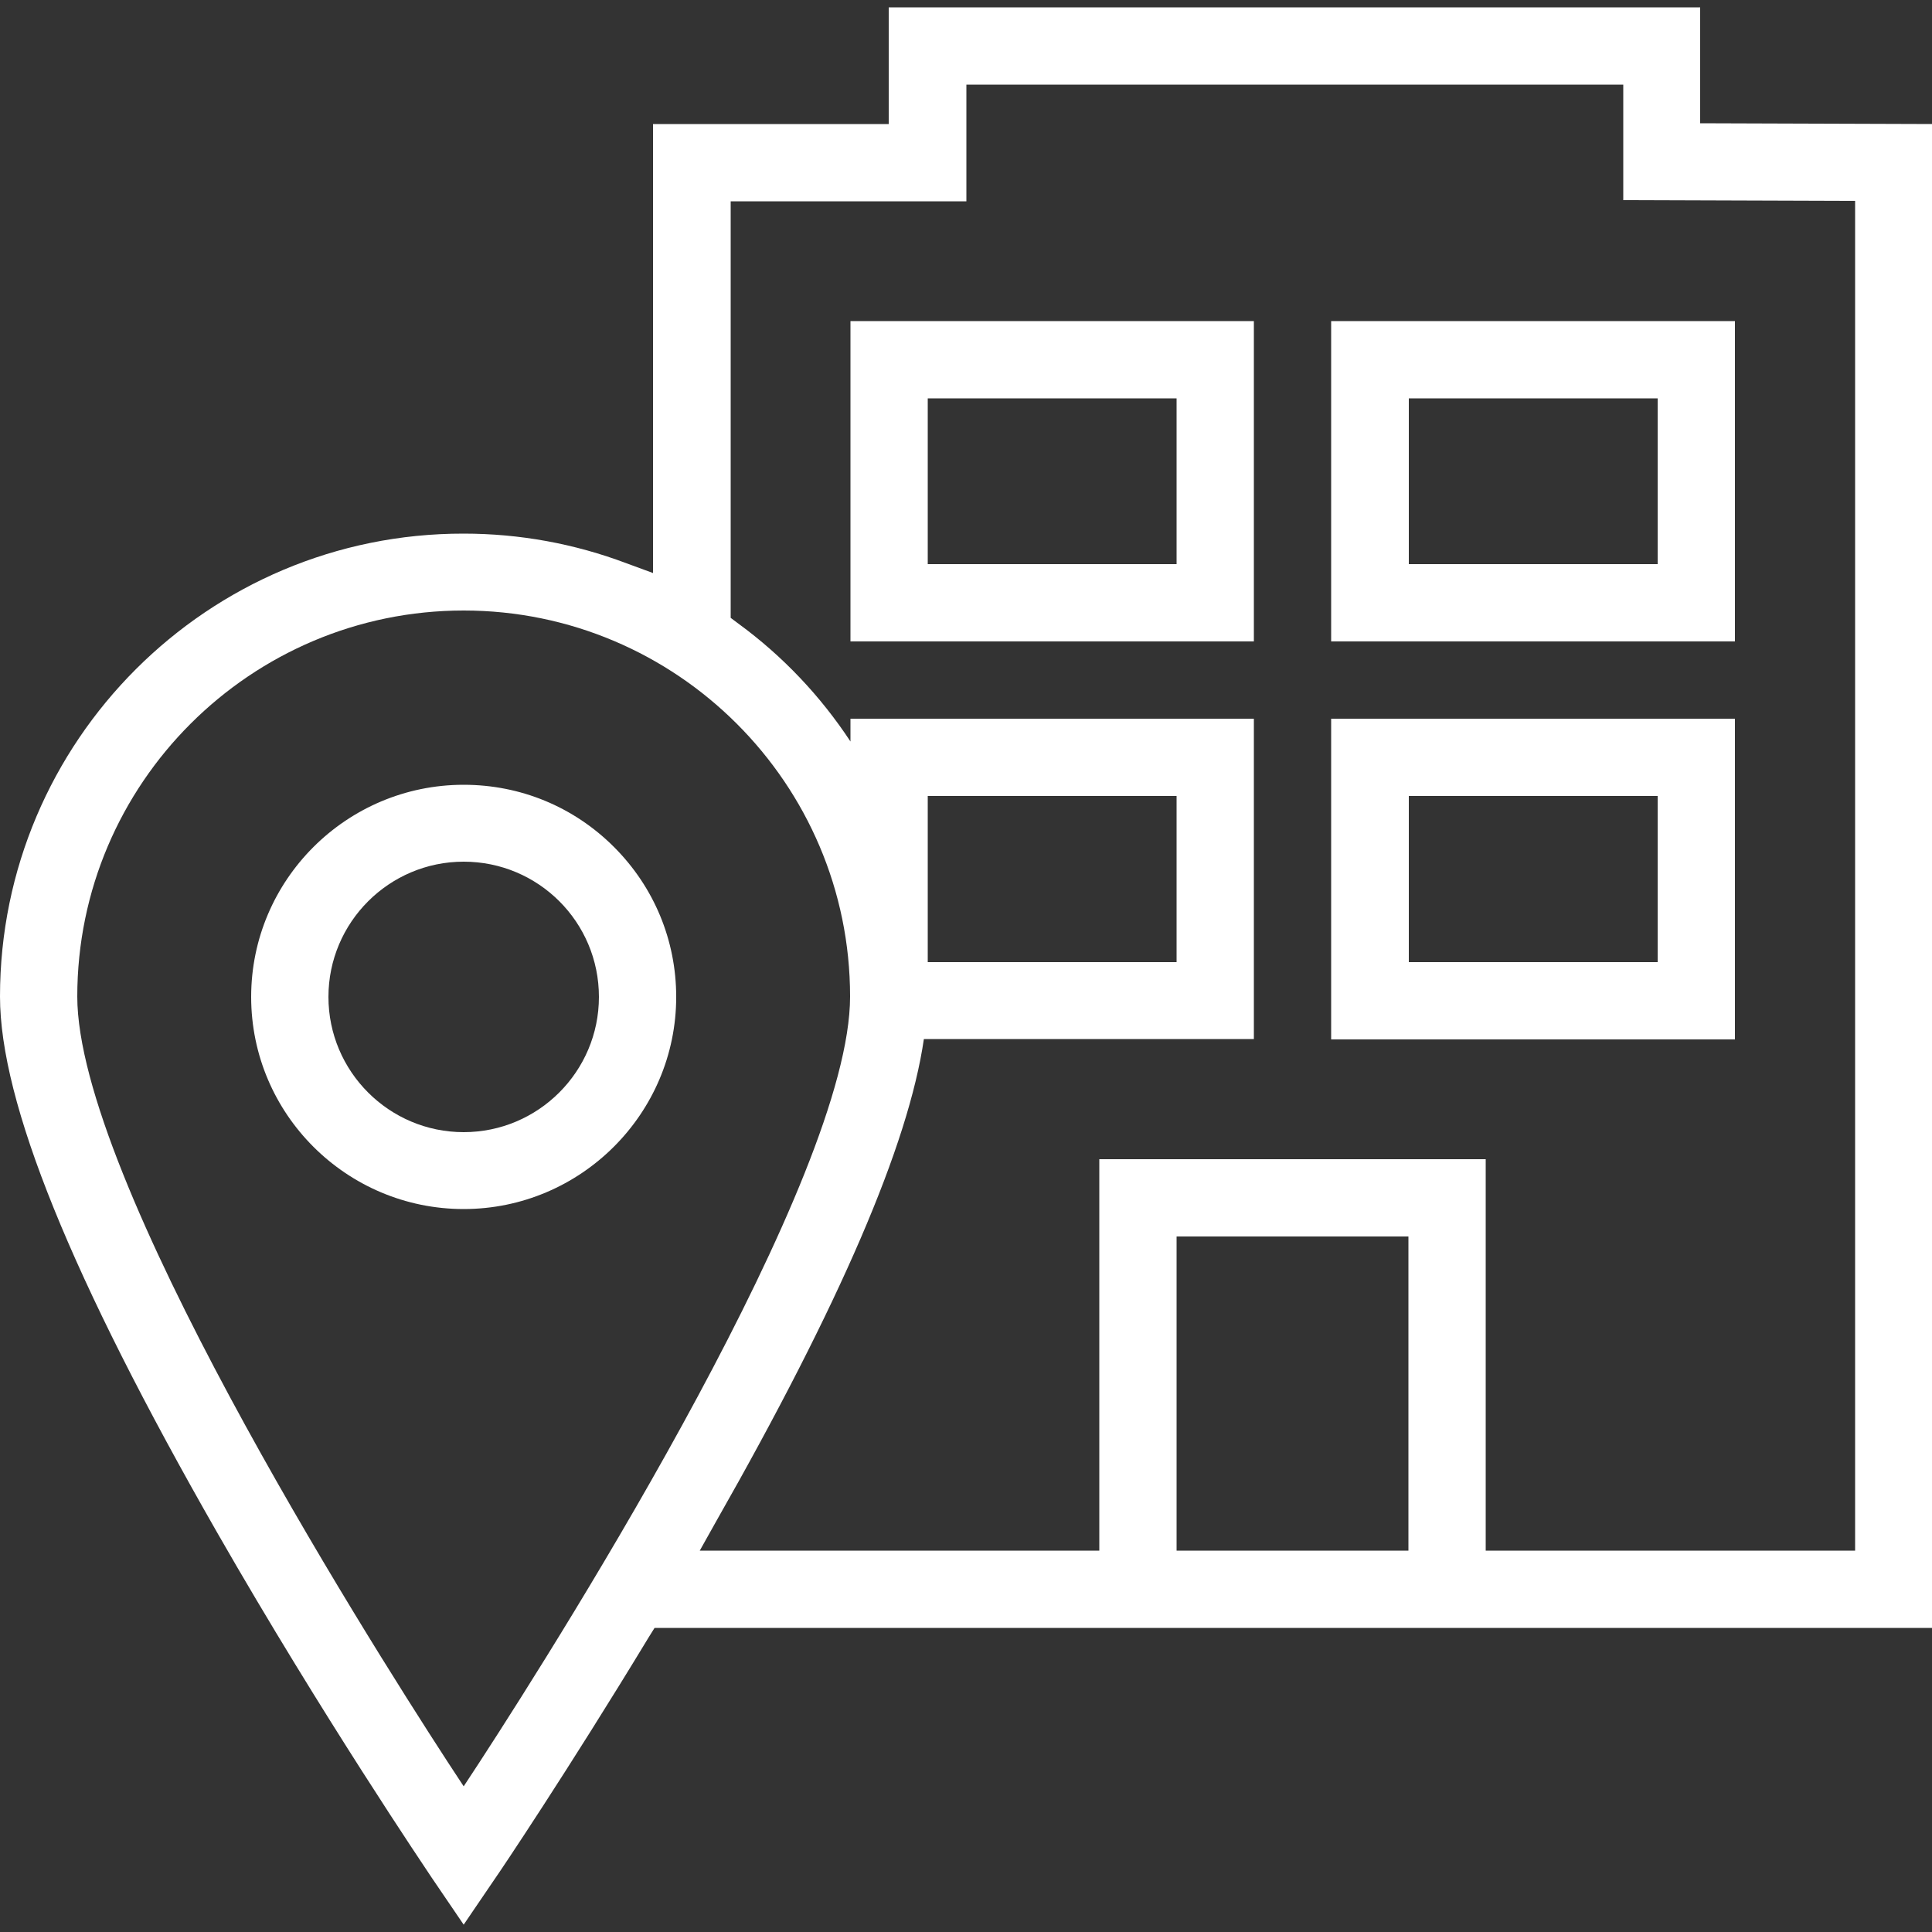
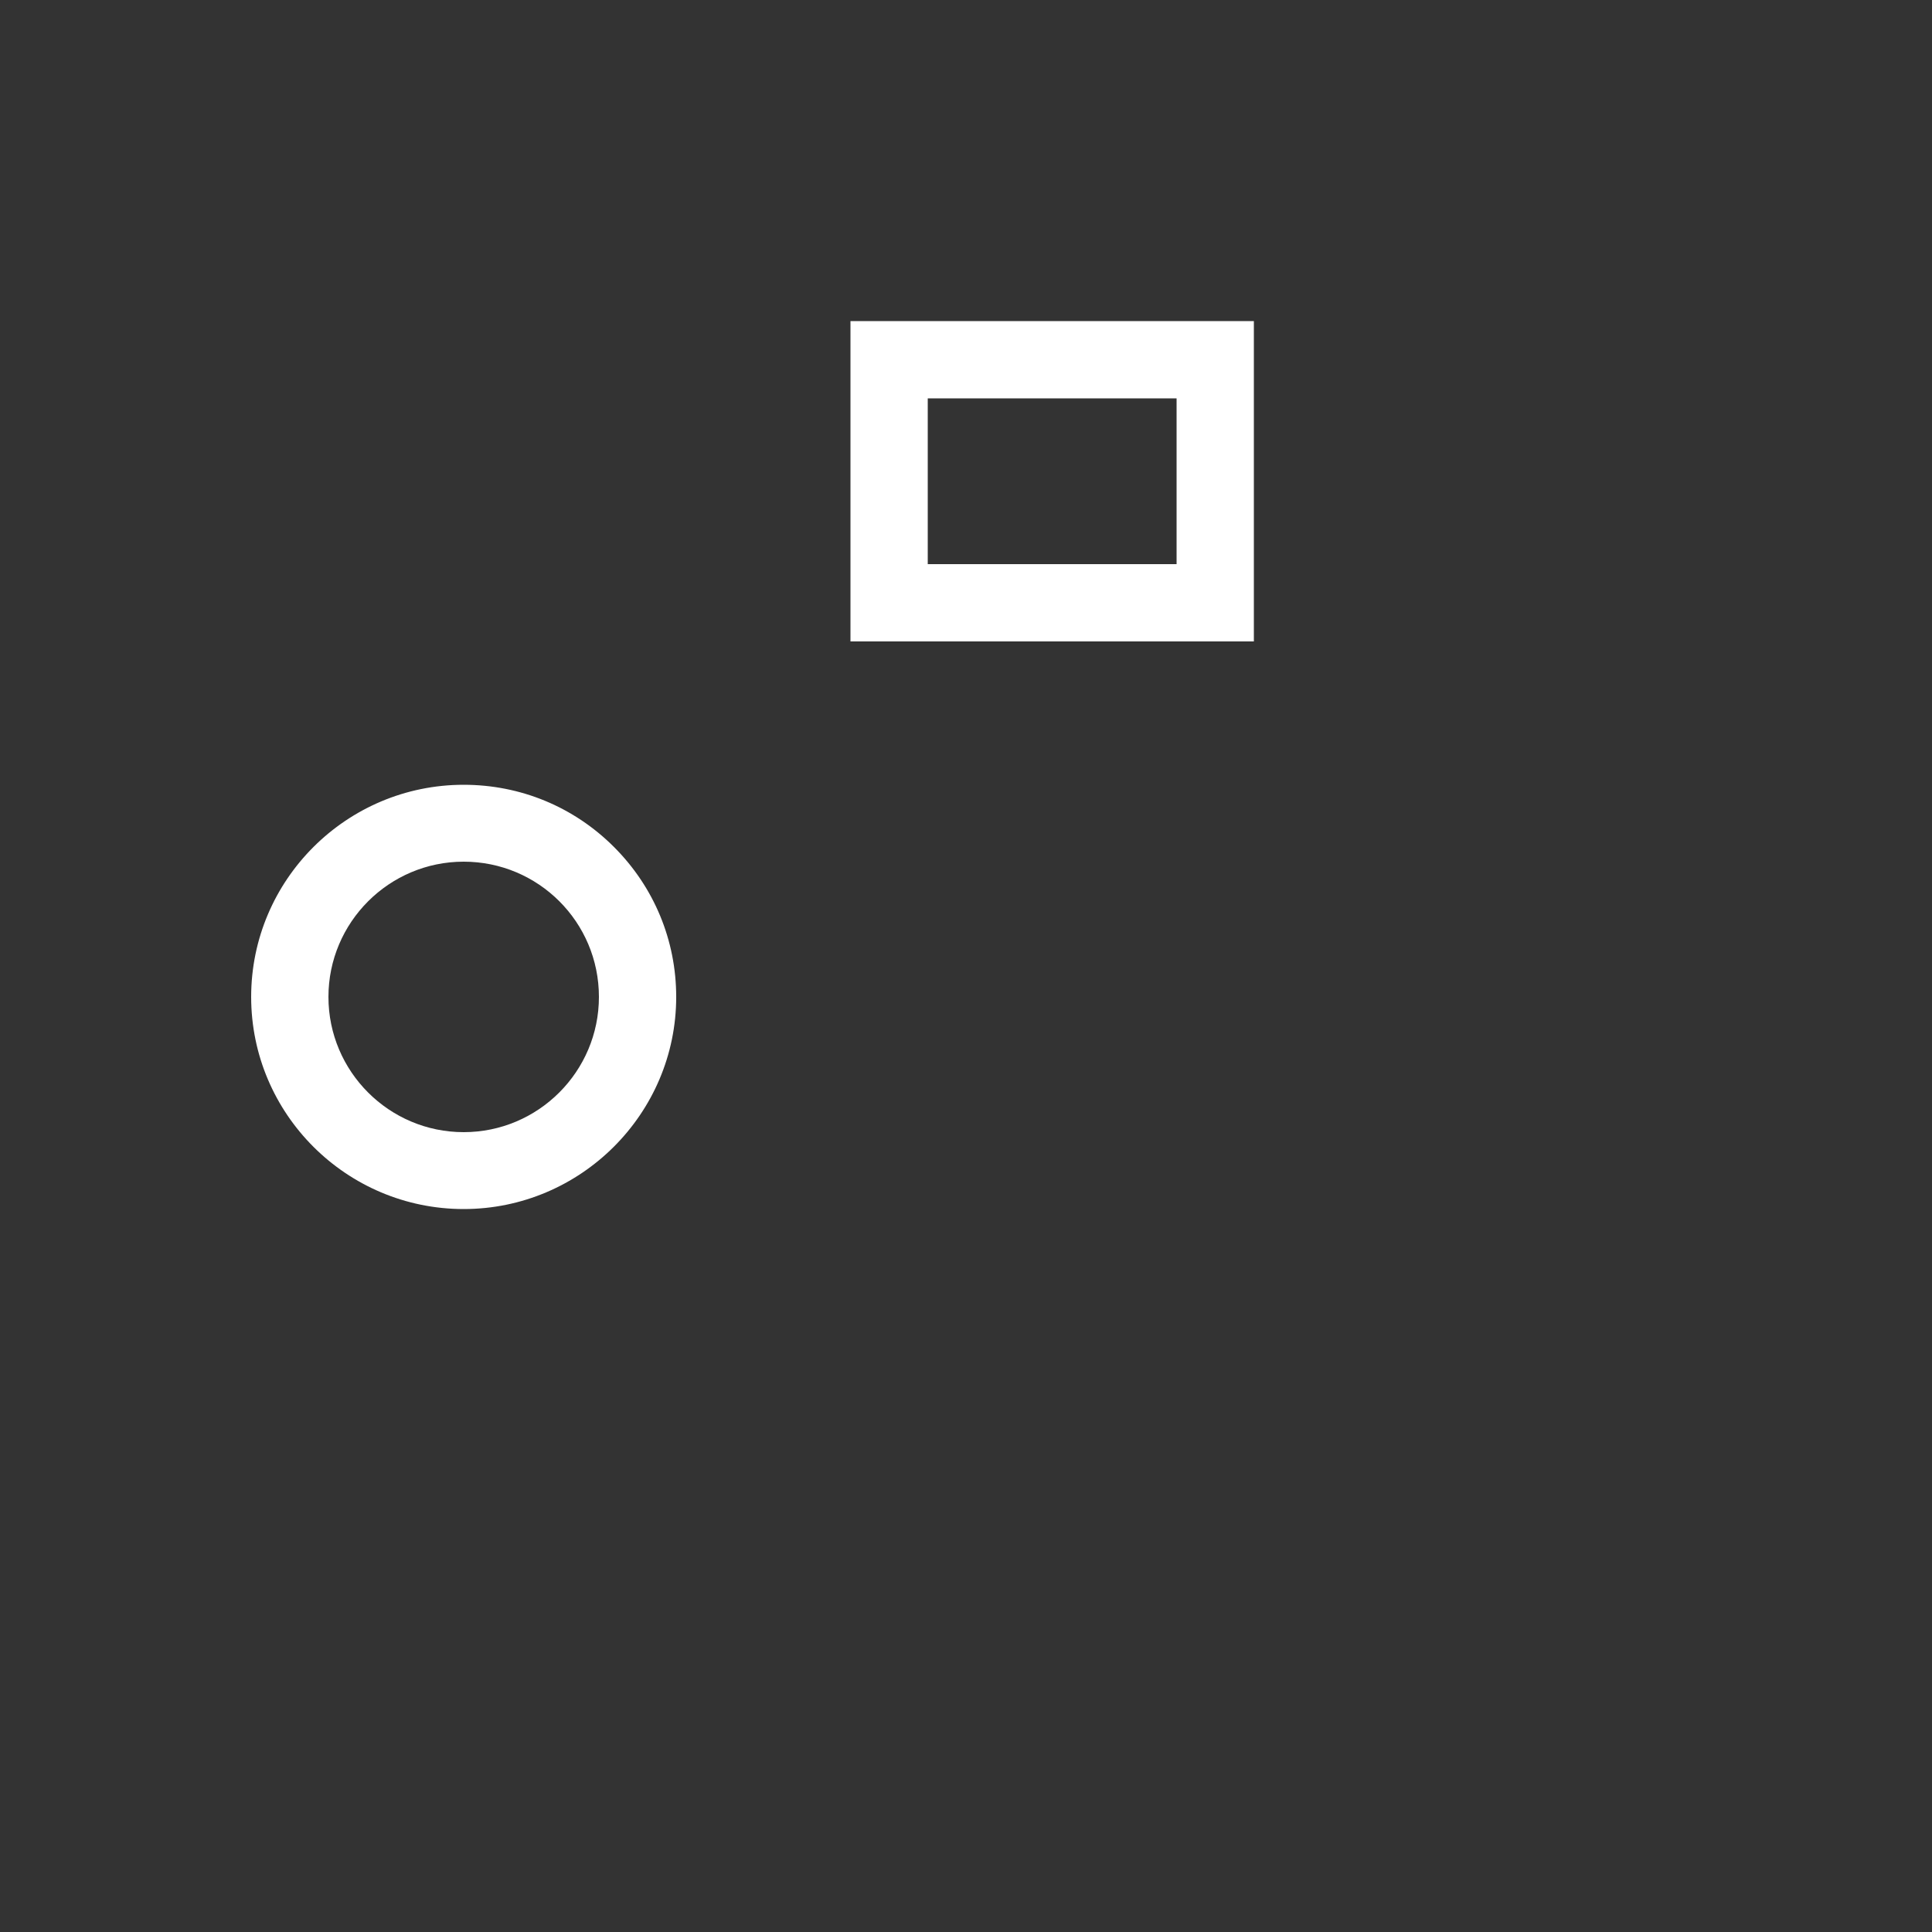
<svg xmlns="http://www.w3.org/2000/svg" version="1.1" id="Ebene_1" x="0px" y="0px" viewBox="0 0 500 500" style="enable-background:new 0 0 500 500;" xml:space="preserve">
  <rect x="0" y="0" width="500" height="500" fill="#333333" stroke="none" />
  <style type="text/css">
	.st0{fill:#FFFFFF;}
</style>
  <g id="pin-buidling">
    <g>
      <path class="st0" d="M120,312.9c-30.3,0-55-24.6-55-54.9c0-30.3,24.7-54.9,55-54.9c14.7,0,28.5,5.7,38.9,16.1    c10.4,10.4,16.1,24.2,16.1,38.8C175,288.2,150.3,312.9,120,312.9z M120,223c-19.3,0-35,15.7-35,35s15.7,35,35,35s35-15.7,35-35    C155,238.6,139.3,223,120,223z" />
      <g>
-         <path class="st0" d="M440,31.9v-30H230v30.2h-61v116.2l-6.8-2.5c-13.5-5.1-27.7-7.7-42.2-7.7C53.8,138,0,191.8,0,257.9     c0,27.3,18.4,72.7,56.3,138.9c27.1,47.3,54.3,87.4,55.4,89.1l8.3,12.2l8.3-12.2c0.8-1.1,18.7-27.7,39.6-62.2l1.5-2.4H500l0-389.2     L440,31.9z M124.2,455.9l-4.2,6.4l-4.2-6.4C93.3,421.3,20,304.7,20,257.9c0-55.1,44.9-99.9,100-99.9c55.1,0,100,44.8,100,99.9     C220,304.7,146.7,421.3,124.2,455.9z M326,401.3h-21.5V320h60v81.3H346H326z M480,401.3h-95.5V300h-100v101.3H181.1l4.2-7.5     c32.1-56.4,49.8-97.5,53.8-124.9h85.4V186H220.1v5.9c-7.7-11.7-17.5-22.1-29-30.5l-2-1.5V52.1h61V21.9h170v29.9l60,0.2V401.3z      M240.1,249V206h64.4V249L240.1,249L240.1,249z" />
        <path class="st0" d="M220.1,166h104.4V83.1H220.1V166z M240.1,103.1h64.4V146h-64.4V103.1z" />
-         <path class="st0" d="M344.5,166H449V83.1H344.5V166z M364.5,103.1H429V146h-64.4V103.1z" />
-         <path class="st0" d="M344.5,269H449V186H344.5V269z M364.5,206H429V249h-64.4V206z" />
      </g>
    </g>
  </g>
  <g id="Ebene_1_00000092413931345856772610000018312286925384193197_">
</g>
</svg>